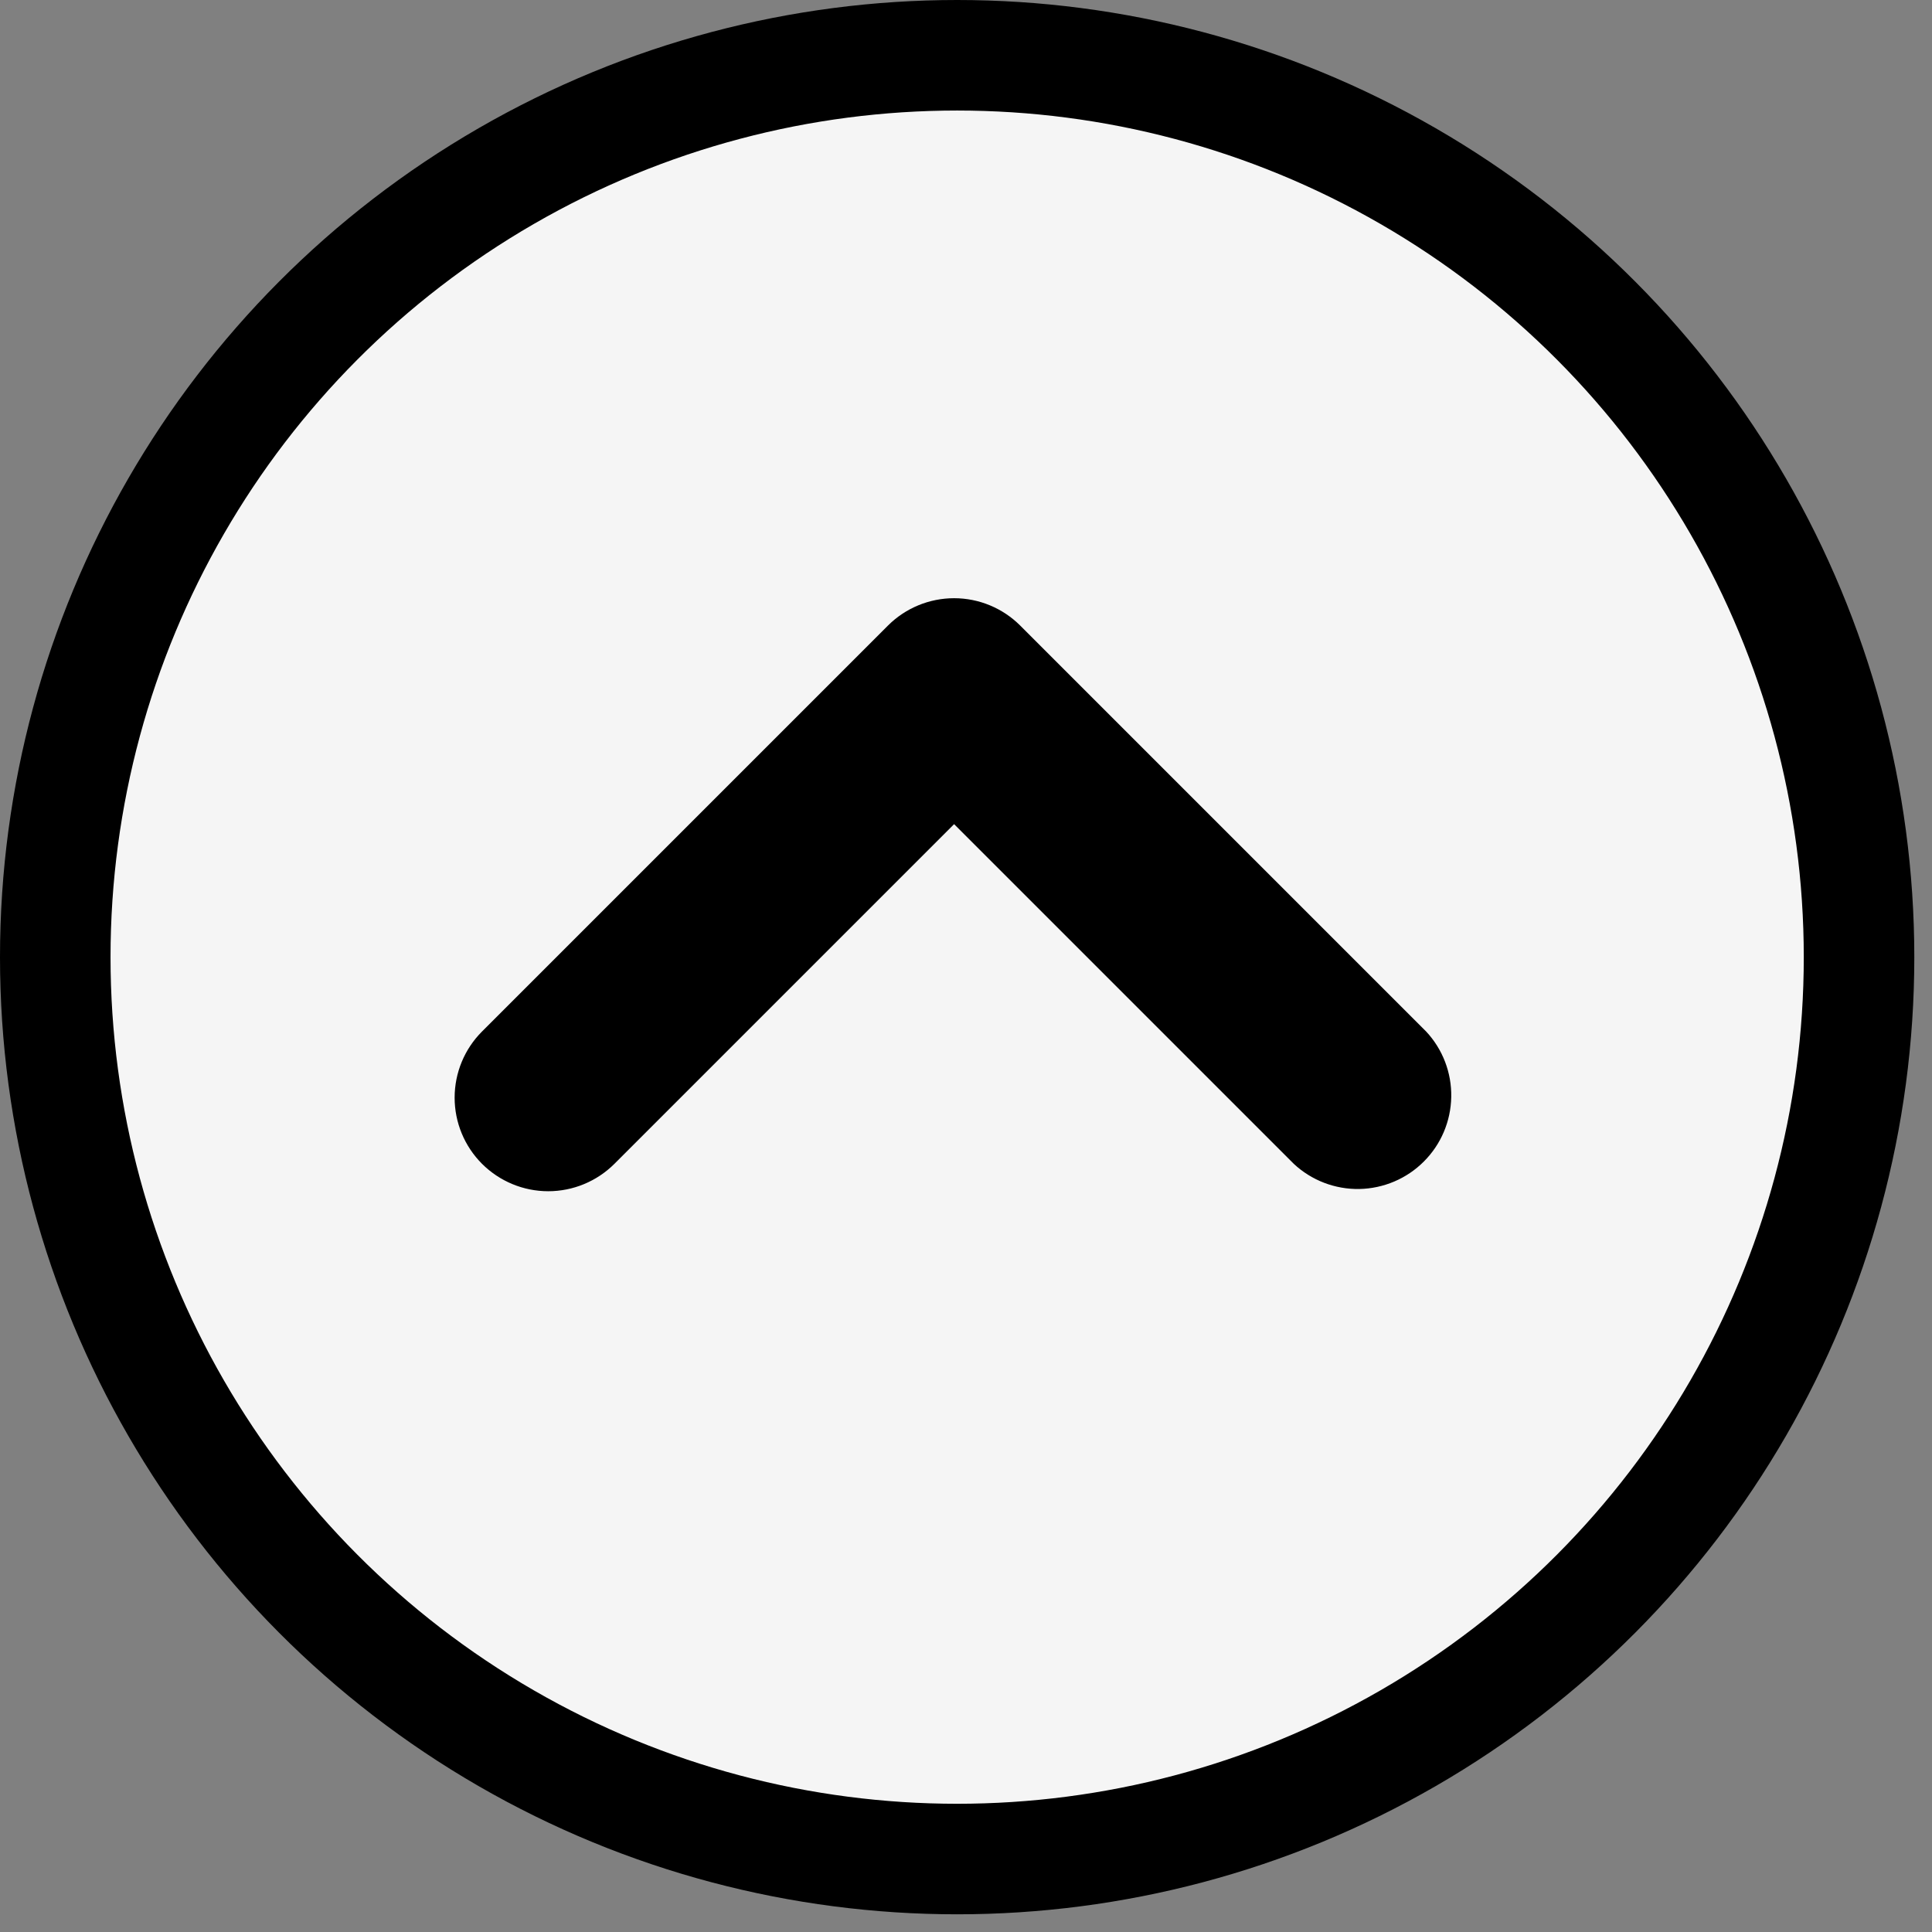
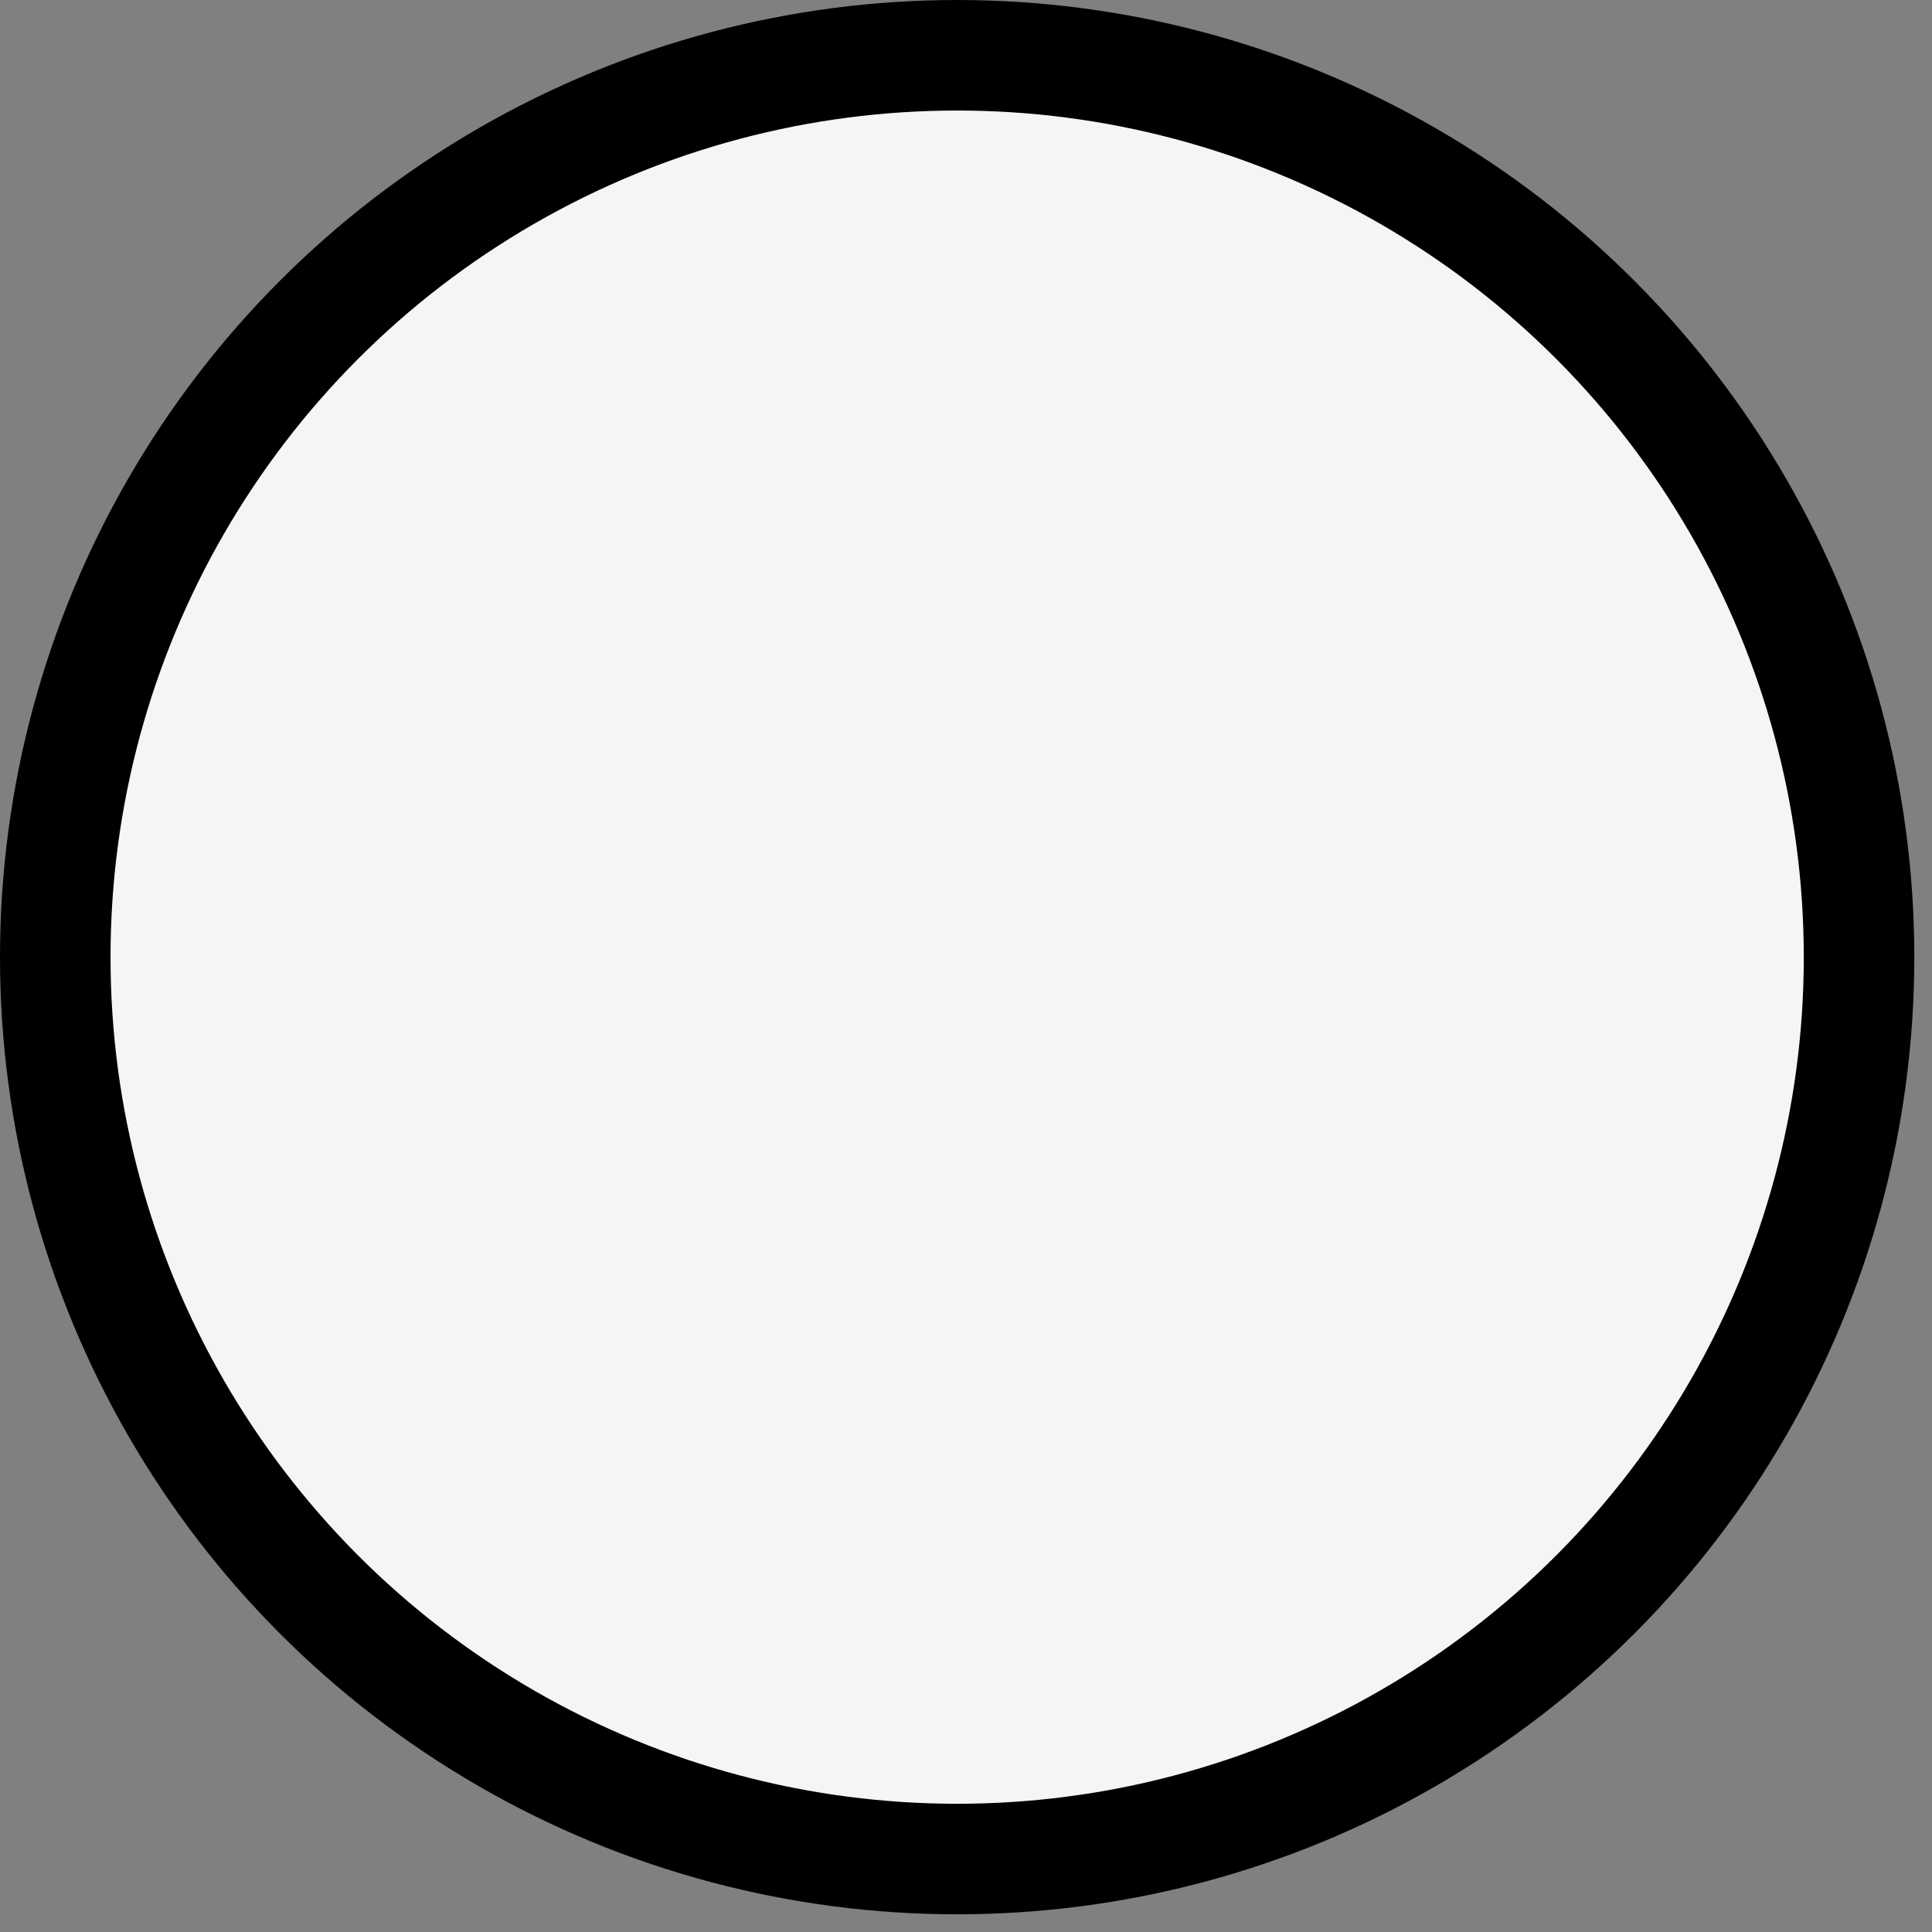
<svg xmlns="http://www.w3.org/2000/svg" fill="none" height="100%" overflow="visible" preserveAspectRatio="none" style="display: block;" viewBox="0 0 38 38" width="100%">
  <rect x="0" y="0" width="38" height="38" fill="#808080" stroke="none" />
  <g id="Group 4">
    <circle cx="18.826" cy="18.826" fill="#F5F5F5" id="Ellipse 1" r="17.739" stroke="black" stroke-width="2.174" />
-     <path d="M9.481 22.891C9.827 23.236 10.295 23.43 10.783 23.43C11.271 23.43 11.739 23.236 12.085 22.891L18.766 16.21L25.447 22.891C25.796 23.217 26.258 23.394 26.735 23.386C27.212 23.377 27.668 23.184 28.005 22.846C28.343 22.509 28.536 22.053 28.544 21.576C28.553 21.099 28.376 20.637 28.05 20.288L20.067 12.305C19.722 11.96 19.254 11.766 18.766 11.766C18.278 11.766 17.809 11.96 17.464 12.305L9.481 20.288C9.136 20.633 8.942 21.101 8.942 21.59C8.942 22.078 9.136 22.546 9.481 22.891Z" fill="black" id="Vector" />
  </g>
</svg>